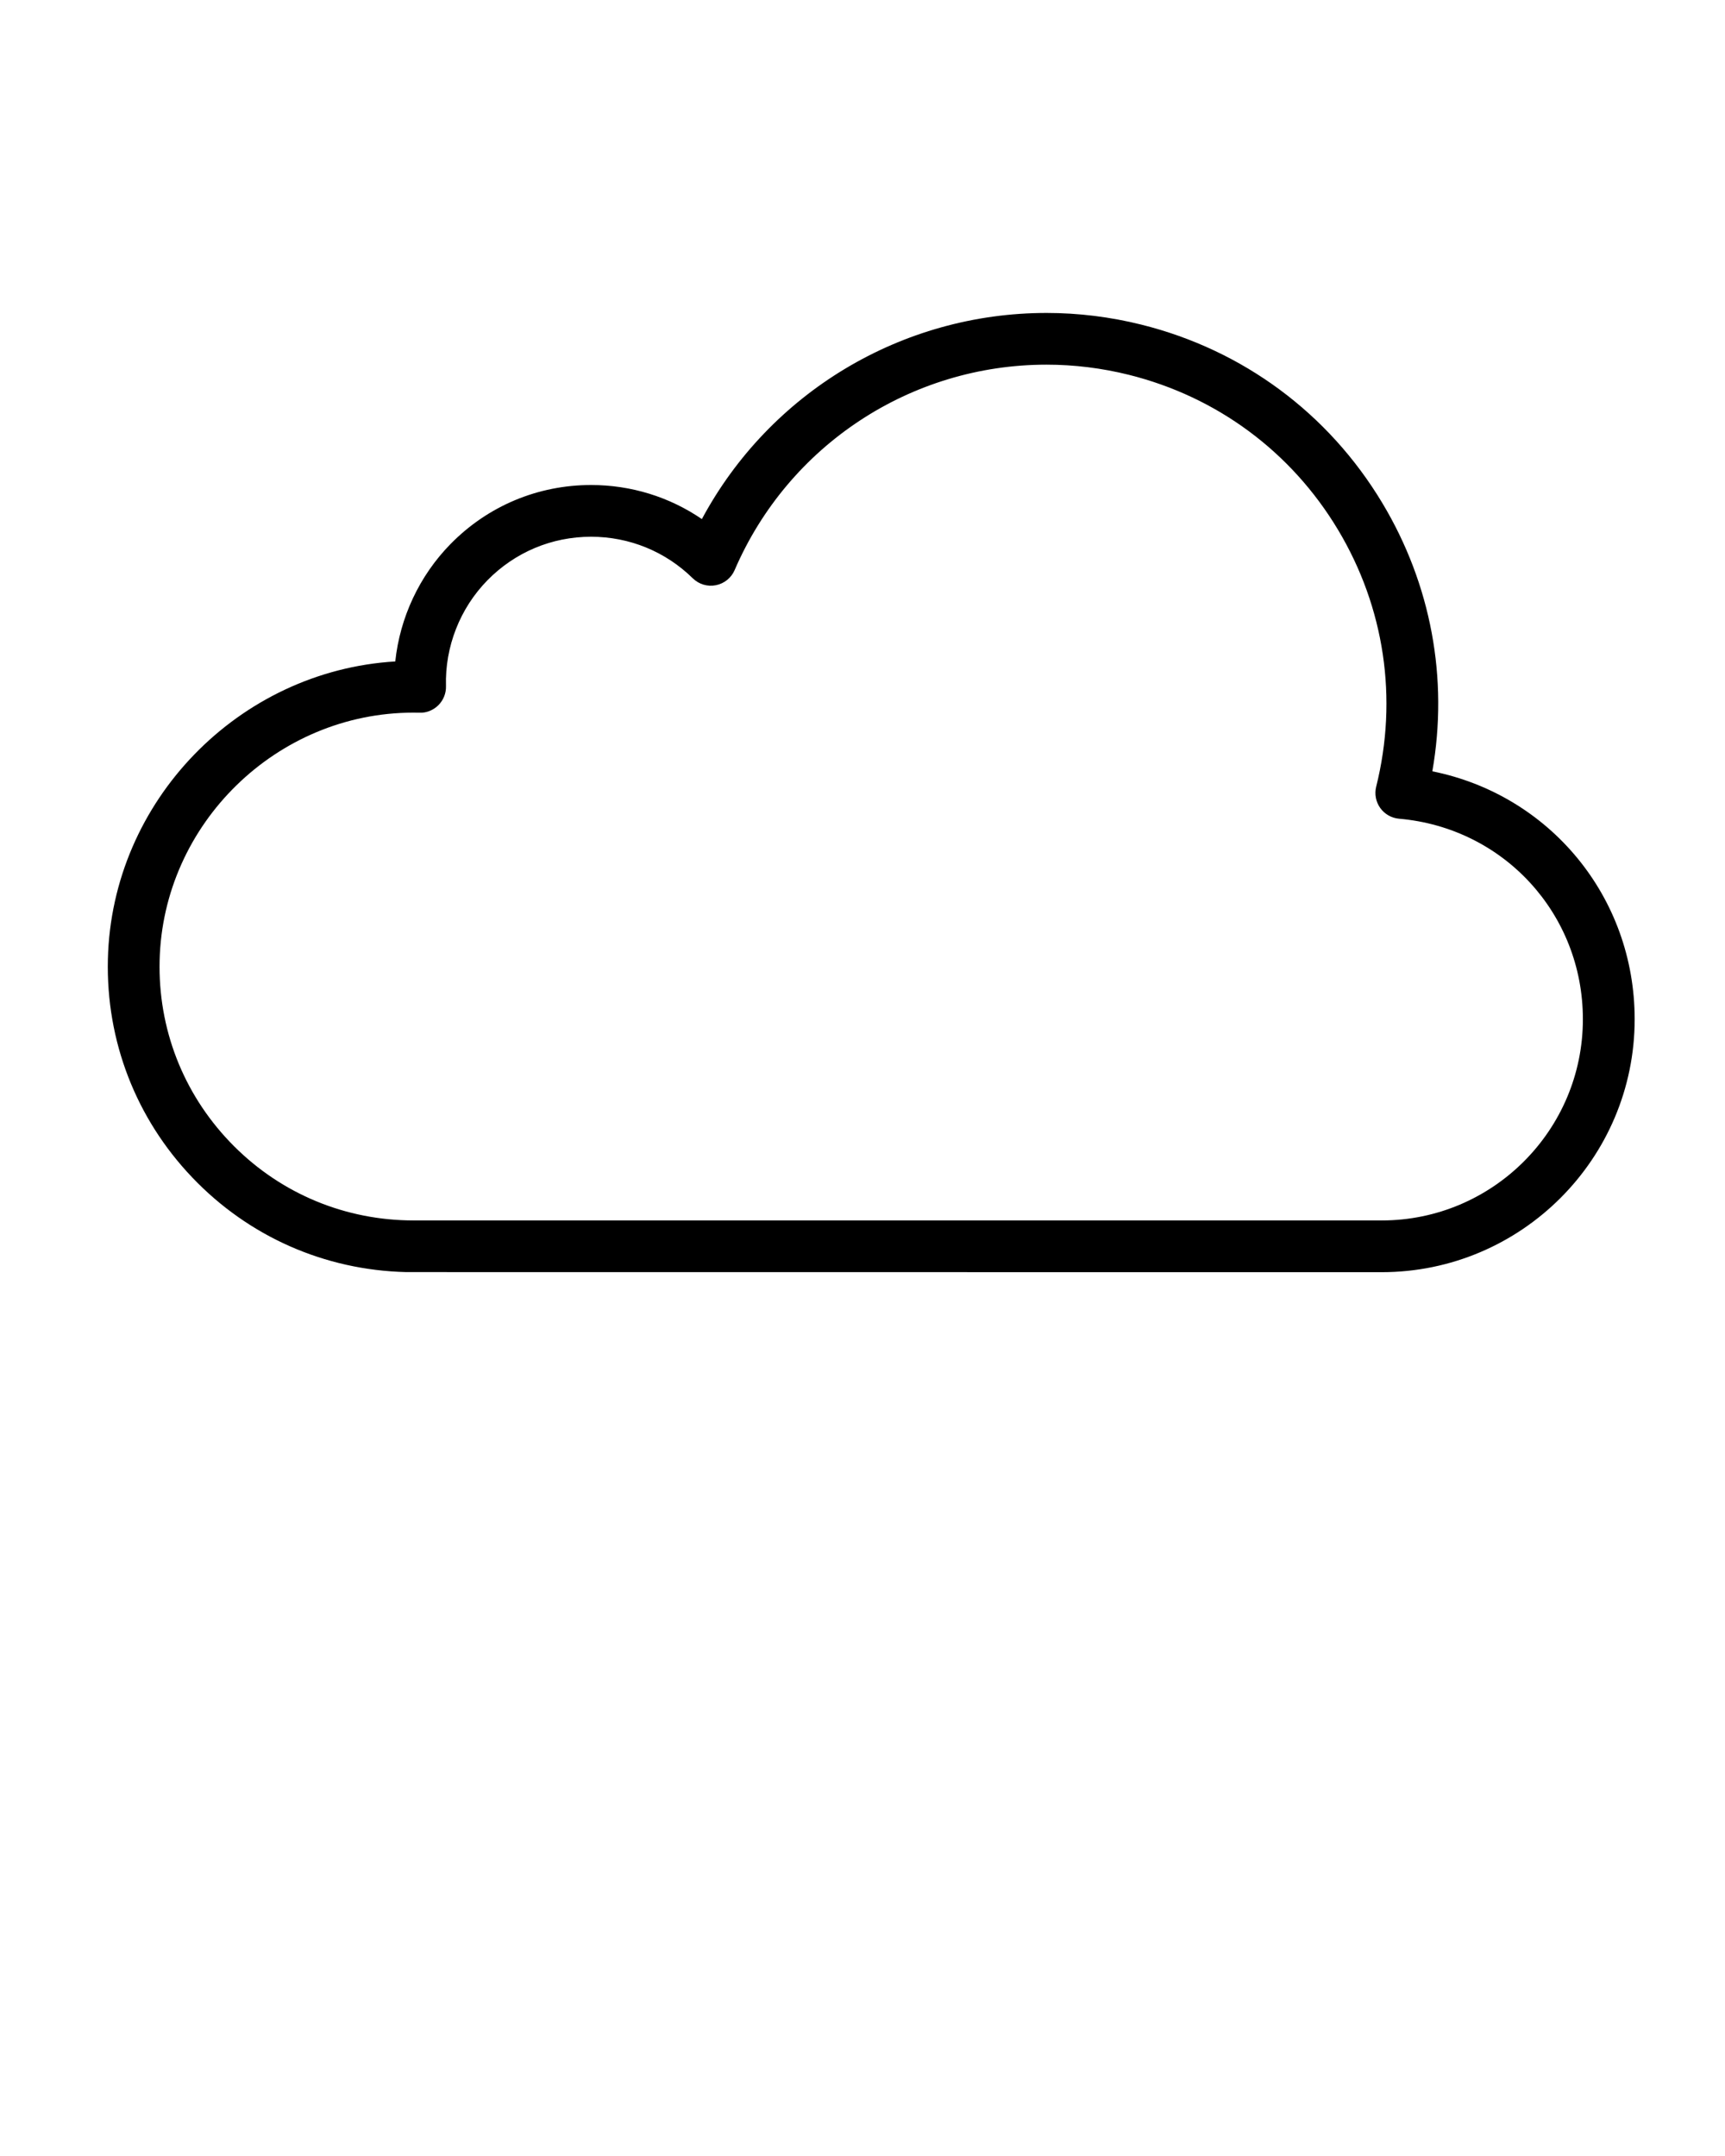
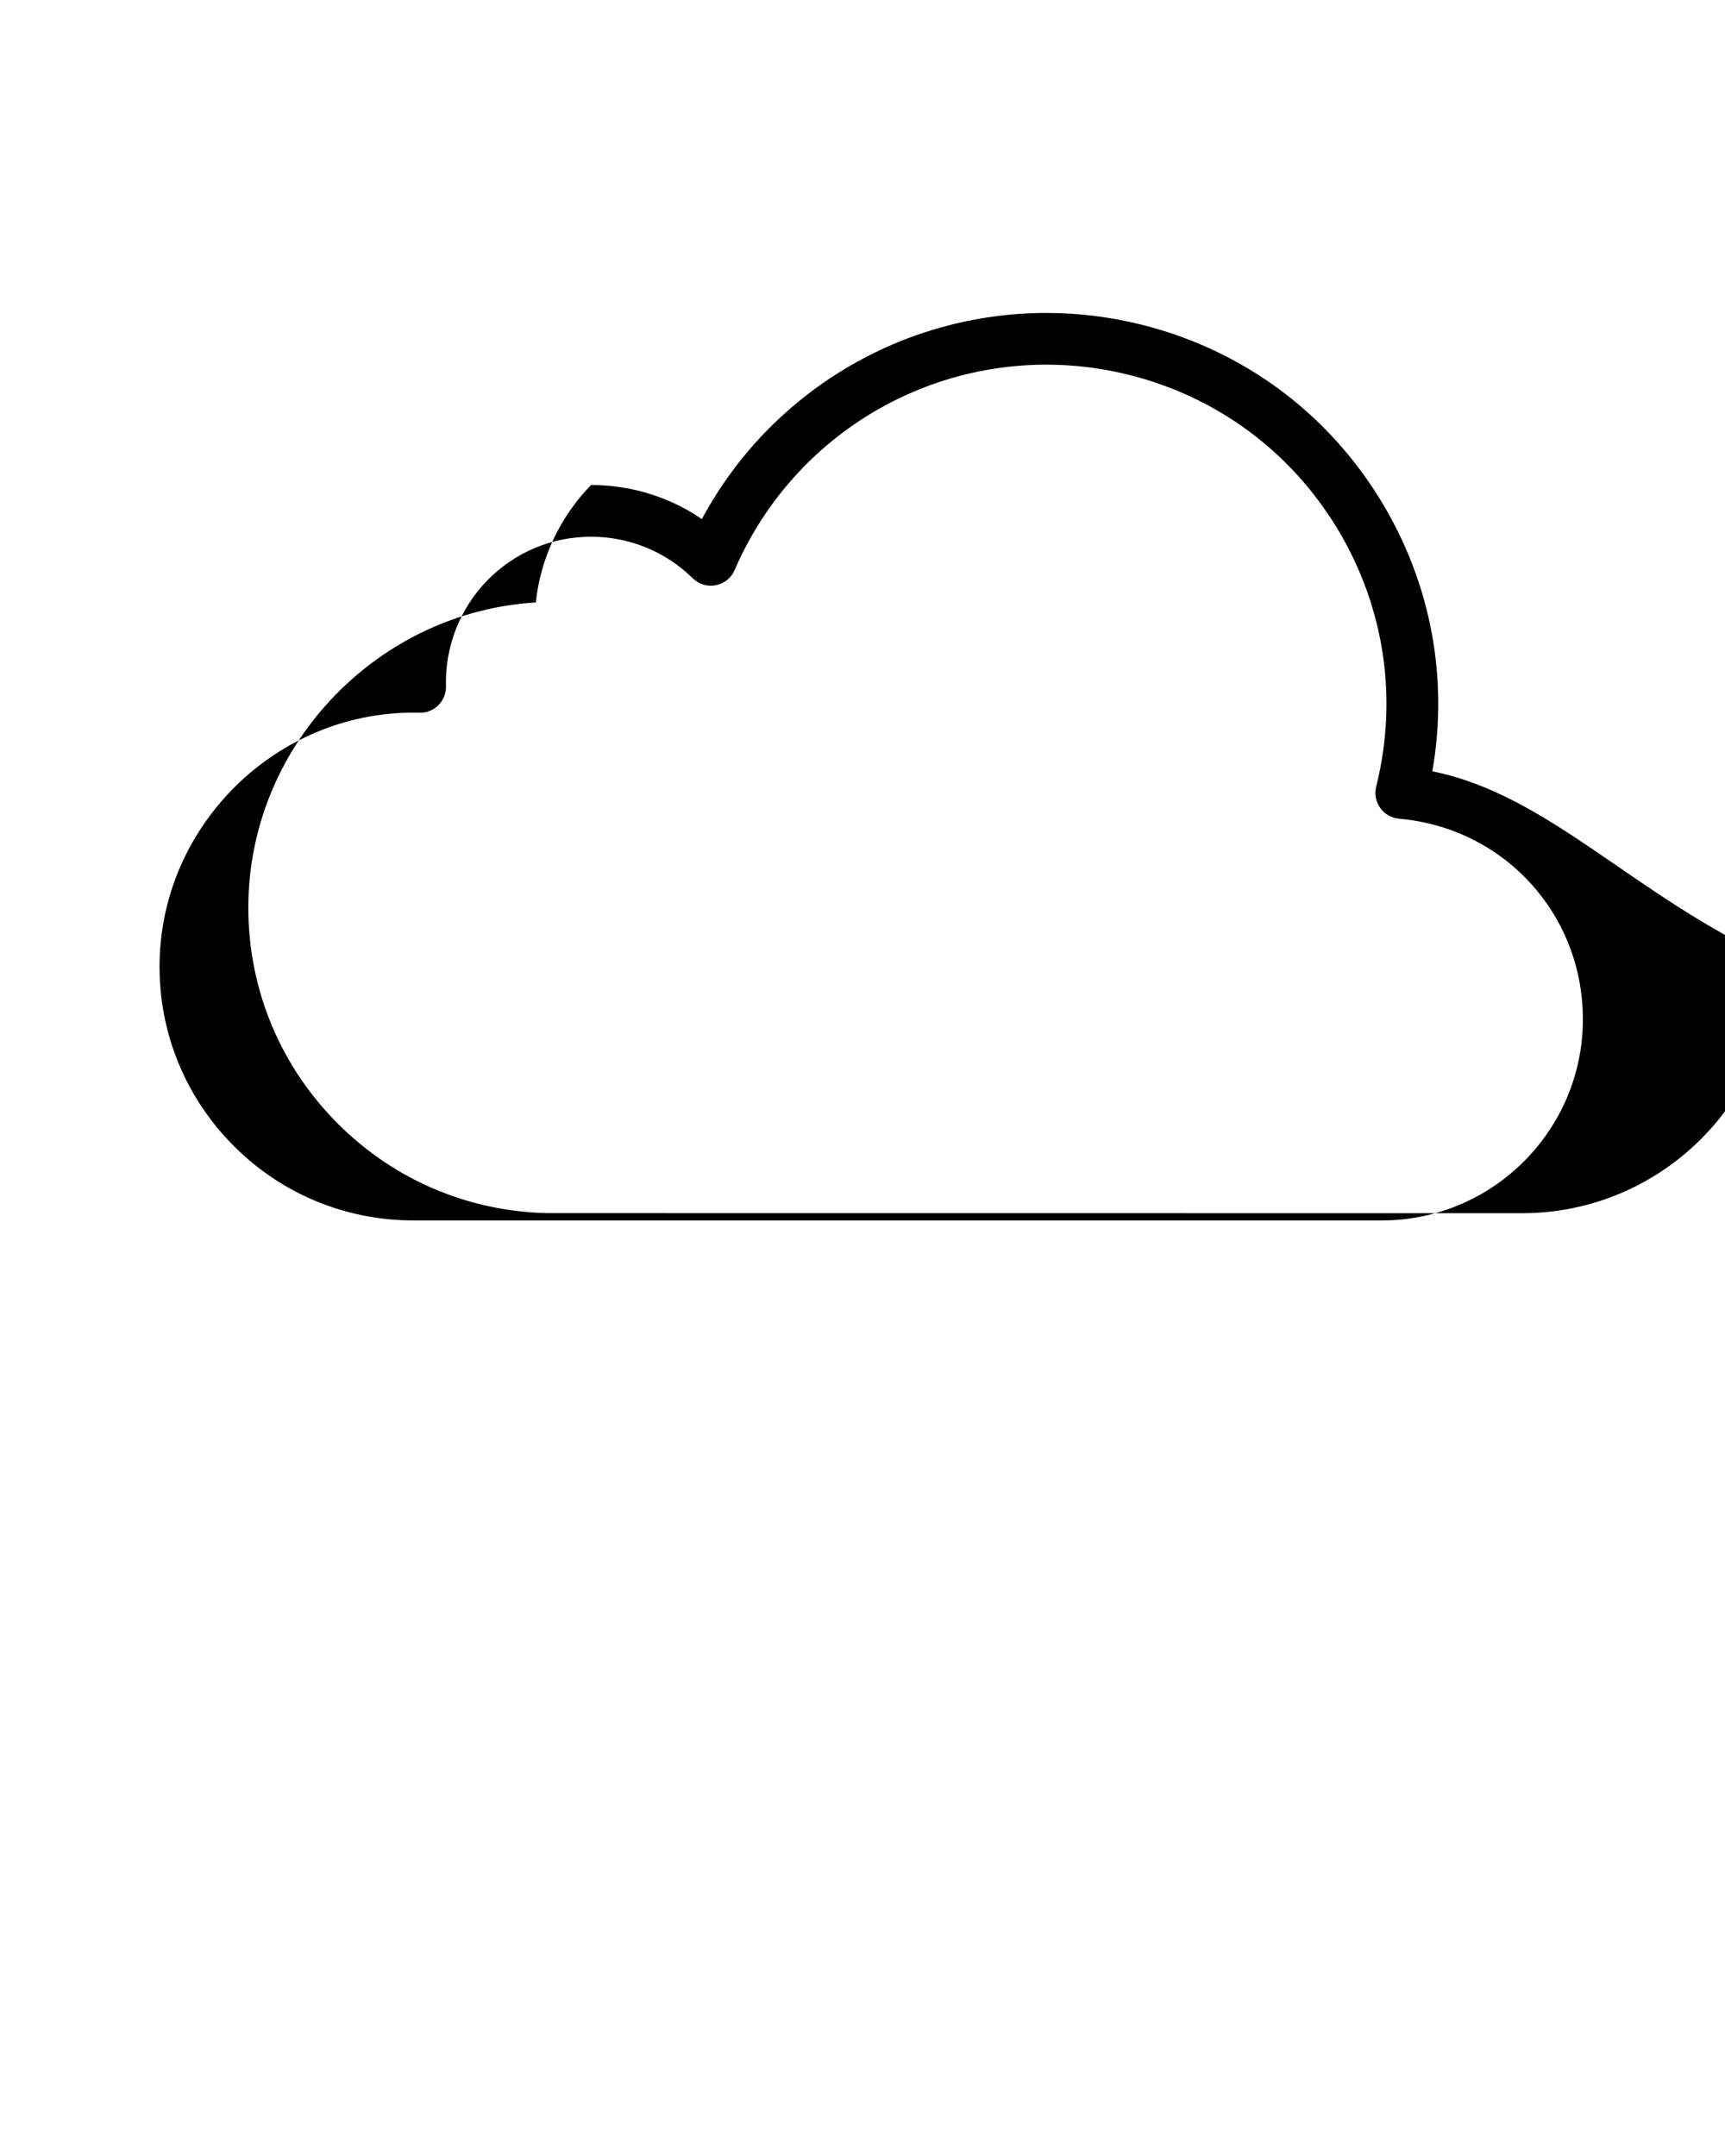
<svg xmlns="http://www.w3.org/2000/svg" version="1.1" x="0px" y="0px" viewBox="0 0 100 125" enable-background="new 0 0 100 100" xml:space="preserve">
-   <path d="M83.034,44.719c0.94-5.371-0.068-10.837-2.902-15.559c-3.119-5.197-8.075-8.868-13.956-10.336  c-1.805-0.451-3.657-0.68-5.506-0.68c-8.409,0-16.053,4.631-19.982,11.951c-1.879-1.284-4.1-1.975-6.421-1.975  c-3.09,0-5.983,1.214-8.147,3.419c-1.808,1.842-2.936,4.263-3.206,6.81c-9.064,0.543-16.441,8.08-16.66,17.267  c-0.113,4.732,1.624,9.226,4.89,12.65c3.267,3.426,7.671,5.374,12.405,5.487l56.547,0.005c8.088,0,14.667-6.579,14.667-14.667  C94.763,51.995,89.827,46.085,83.034,44.719z M80.096,70.759H23.969l-0.351-0.005c-3.931-0.093-7.59-1.712-10.303-4.558  s-4.156-6.577-4.062-10.508c0.189-7.924,6.787-14.371,14.709-14.371l0.357,0.004c0.408,0.019,0.809-0.15,1.099-0.441  c0.29-0.292,0.448-0.69,0.436-1.102c-0.066-2.276,0.811-4.513,2.406-6.138c1.596-1.625,3.729-2.521,6.006-2.521  c2.218,0,4.311,0.855,5.894,2.409c0.354,0.347,0.853,0.499,1.34,0.401c0.485-0.095,0.893-0.424,1.088-0.878  c3.114-7.234,10.211-11.909,18.081-11.909c1.604,0,3.212,0.199,4.779,0.59c5.103,1.275,9.403,4.46,12.11,8.97  s3.495,9.804,2.221,14.907c-0.106,0.426-0.021,0.877,0.234,1.235c0.255,0.357,0.653,0.585,1.091,0.623  c6.075,0.528,10.657,5.525,10.657,11.623C91.763,65.525,86.529,70.759,80.096,70.759z" />
+   <path d="M83.034,44.719c0.94-5.371-0.068-10.837-2.902-15.559c-3.119-5.197-8.075-8.868-13.956-10.336  c-1.805-0.451-3.657-0.68-5.506-0.68c-8.409,0-16.053,4.631-19.982,11.951c-1.879-1.284-4.1-1.975-6.421-1.975  c-1.808,1.842-2.936,4.263-3.206,6.81c-9.064,0.543-16.441,8.08-16.66,17.267  c-0.113,4.732,1.624,9.226,4.89,12.65c3.267,3.426,7.671,5.374,12.405,5.487l56.547,0.005c8.088,0,14.667-6.579,14.667-14.667  C94.763,51.995,89.827,46.085,83.034,44.719z M80.096,70.759H23.969l-0.351-0.005c-3.931-0.093-7.59-1.712-10.303-4.558  s-4.156-6.577-4.062-10.508c0.189-7.924,6.787-14.371,14.709-14.371l0.357,0.004c0.408,0.019,0.809-0.15,1.099-0.441  c0.29-0.292,0.448-0.69,0.436-1.102c-0.066-2.276,0.811-4.513,2.406-6.138c1.596-1.625,3.729-2.521,6.006-2.521  c2.218,0,4.311,0.855,5.894,2.409c0.354,0.347,0.853,0.499,1.34,0.401c0.485-0.095,0.893-0.424,1.088-0.878  c3.114-7.234,10.211-11.909,18.081-11.909c1.604,0,3.212,0.199,4.779,0.59c5.103,1.275,9.403,4.46,12.11,8.97  s3.495,9.804,2.221,14.907c-0.106,0.426-0.021,0.877,0.234,1.235c0.255,0.357,0.653,0.585,1.091,0.623  c6.075,0.528,10.657,5.525,10.657,11.623C91.763,65.525,86.529,70.759,80.096,70.759z" />
</svg>